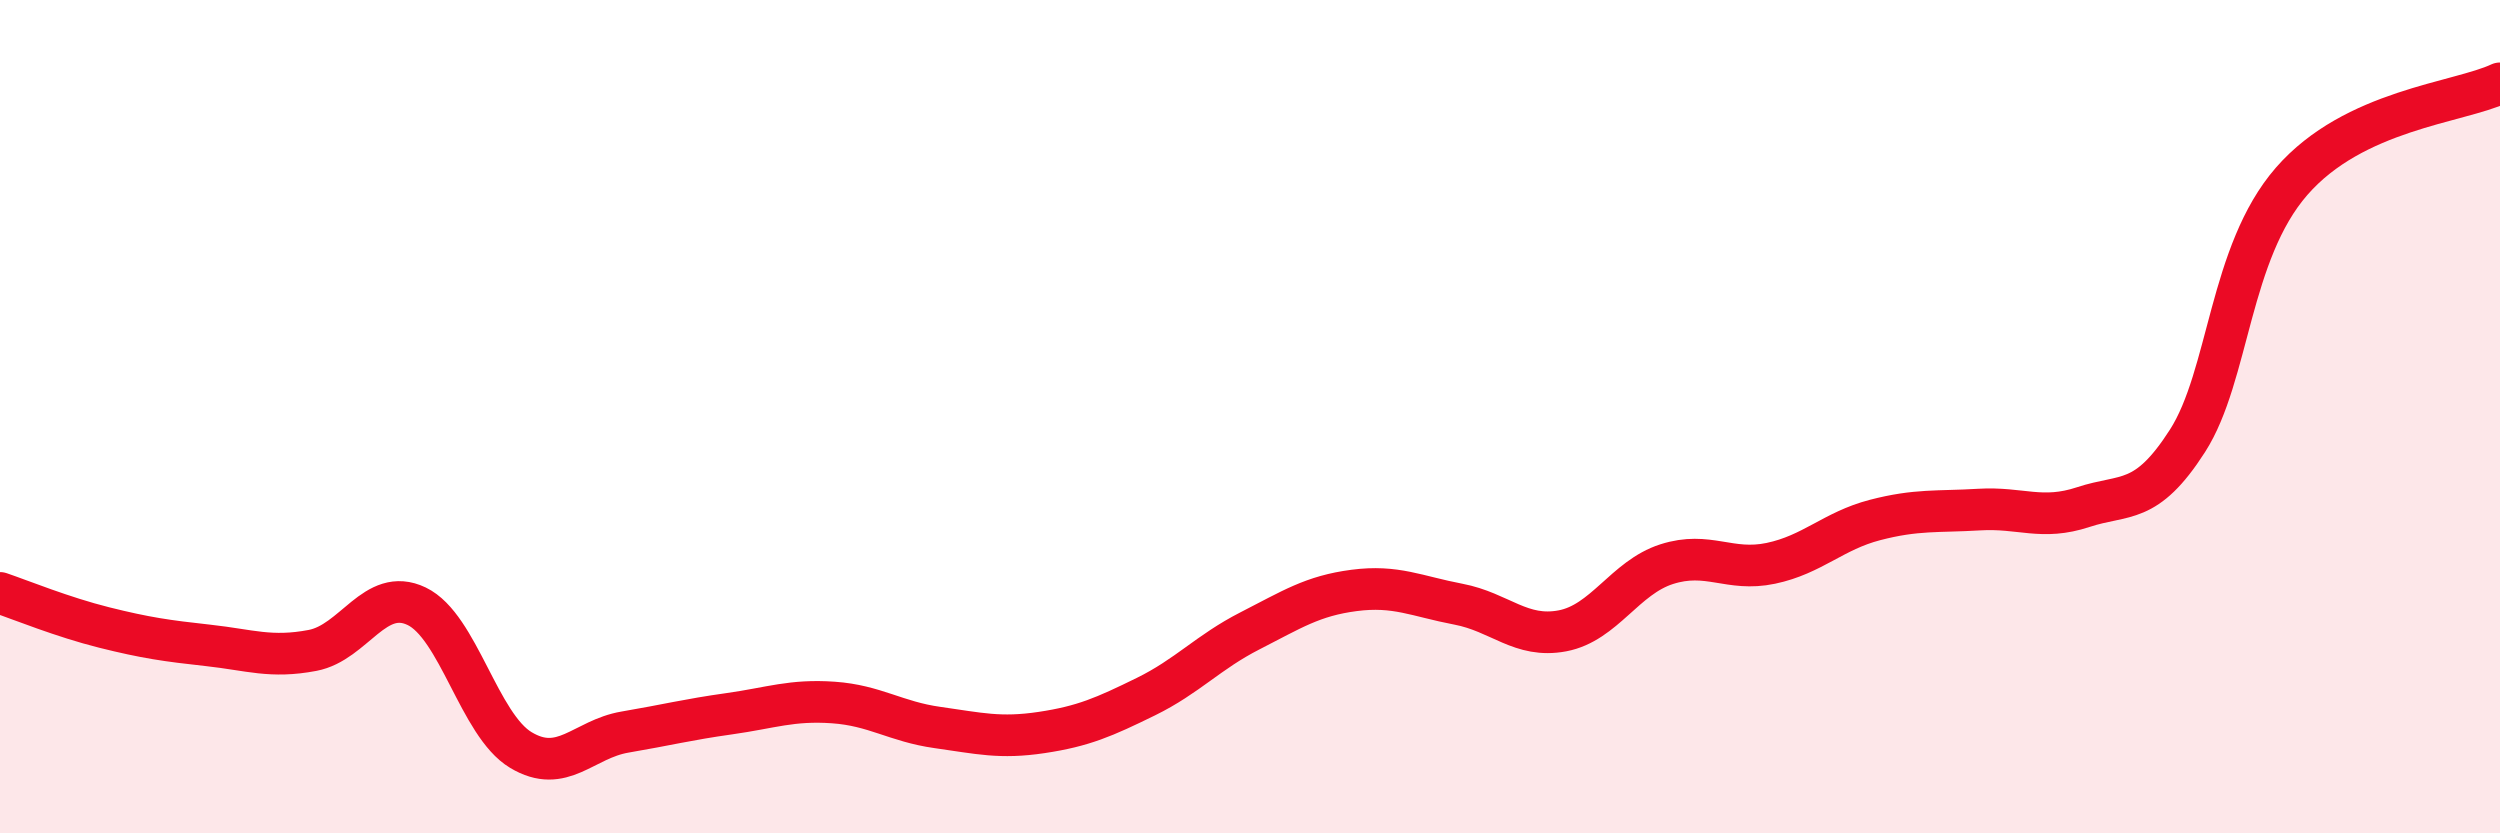
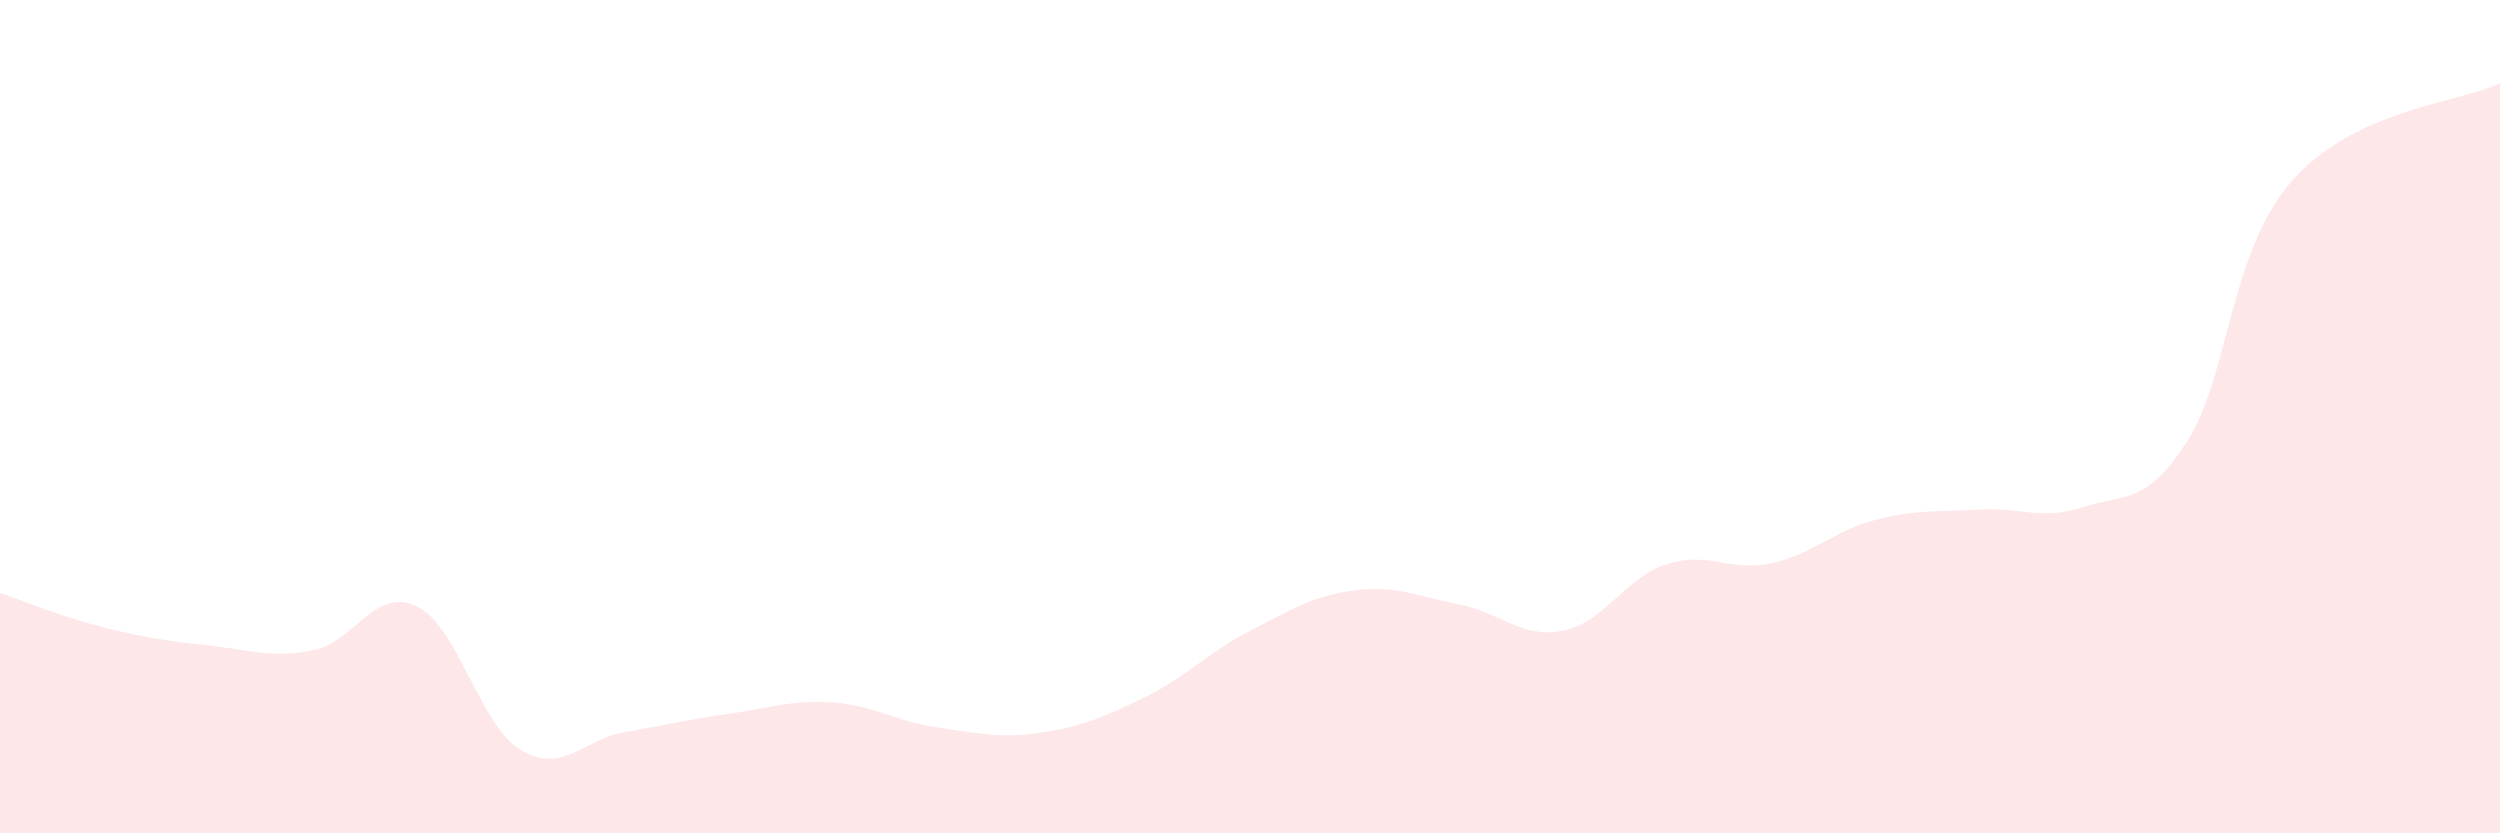
<svg xmlns="http://www.w3.org/2000/svg" width="60" height="20" viewBox="0 0 60 20">
  <path d="M 0,14.23 C 0.5,14.4 1.5,14.81 2.5,15.06 C 3.5,15.31 4,15.38 5,15.49 C 6,15.6 6.5,15.8 7.5,15.61 C 8.5,15.42 9,14.07 10,14.55 C 11,15.03 11.5,17.4 12.5,18 C 13.5,18.6 14,17.74 15,17.57 C 16,17.4 16.5,17.27 17.5,17.13 C 18.5,16.99 19,16.79 20,16.86 C 21,16.93 21.5,17.32 22.5,17.46 C 23.5,17.6 24,17.73 25,17.58 C 26,17.43 26.5,17.21 27.5,16.72 C 28.5,16.23 29,15.65 30,15.14 C 31,14.63 31.5,14.3 32.5,14.17 C 33.5,14.04 34,14.31 35,14.5 C 36,14.69 36.5,15.33 37.5,15.14 C 38.5,14.95 39,13.86 40,13.54 C 41,13.22 41.5,13.73 42.5,13.52 C 43.5,13.31 44,12.74 45,12.48 C 46,12.22 46.5,12.29 47.5,12.23 C 48.5,12.17 49,12.5 50,12.17 C 51,11.84 51.5,12.14 52.5,10.58 C 53.5,9.02 53.5,6.07 55,4.35 C 56.5,2.63 59,2.47 60,2L60 20L0 20Z" fill="#EB0A25" opacity="0.1" stroke-linecap="round" stroke-linejoin="round" />
-   <path d="M 0,14.23 C 0.5,14.4 1.5,14.81 2.5,15.06 C 3.5,15.31 4,15.38 5,15.49 C 6,15.6 6.5,15.8 7.5,15.61 C 8.5,15.42 9,14.07 10,14.55 C 11,15.03 11.5,17.4 12.5,18 C 13.5,18.6 14,17.74 15,17.57 C 16,17.4 16.5,17.27 17.5,17.13 C 18.5,16.99 19,16.79 20,16.86 C 21,16.93 21.5,17.32 22.5,17.46 C 23.5,17.6 24,17.73 25,17.58 C 26,17.43 26.5,17.21 27.5,16.72 C 28.5,16.23 29,15.65 30,15.14 C 31,14.63 31.5,14.3 32.5,14.17 C 33.5,14.04 34,14.31 35,14.5 C 36,14.69 36.5,15.33 37.5,15.14 C 38.5,14.95 39,13.86 40,13.54 C 41,13.22 41.5,13.73 42.5,13.52 C 43.5,13.31 44,12.74 45,12.48 C 46,12.22 46.5,12.29 47.5,12.23 C 48.5,12.17 49,12.5 50,12.17 C 51,11.84 51.5,12.14 52.5,10.58 C 53.5,9.02 53.5,6.07 55,4.35 C 56.5,2.63 59,2.47 60,2" stroke="#EB0A25" stroke-width="1" fill="none" stroke-linecap="round" stroke-linejoin="round" />
</svg>